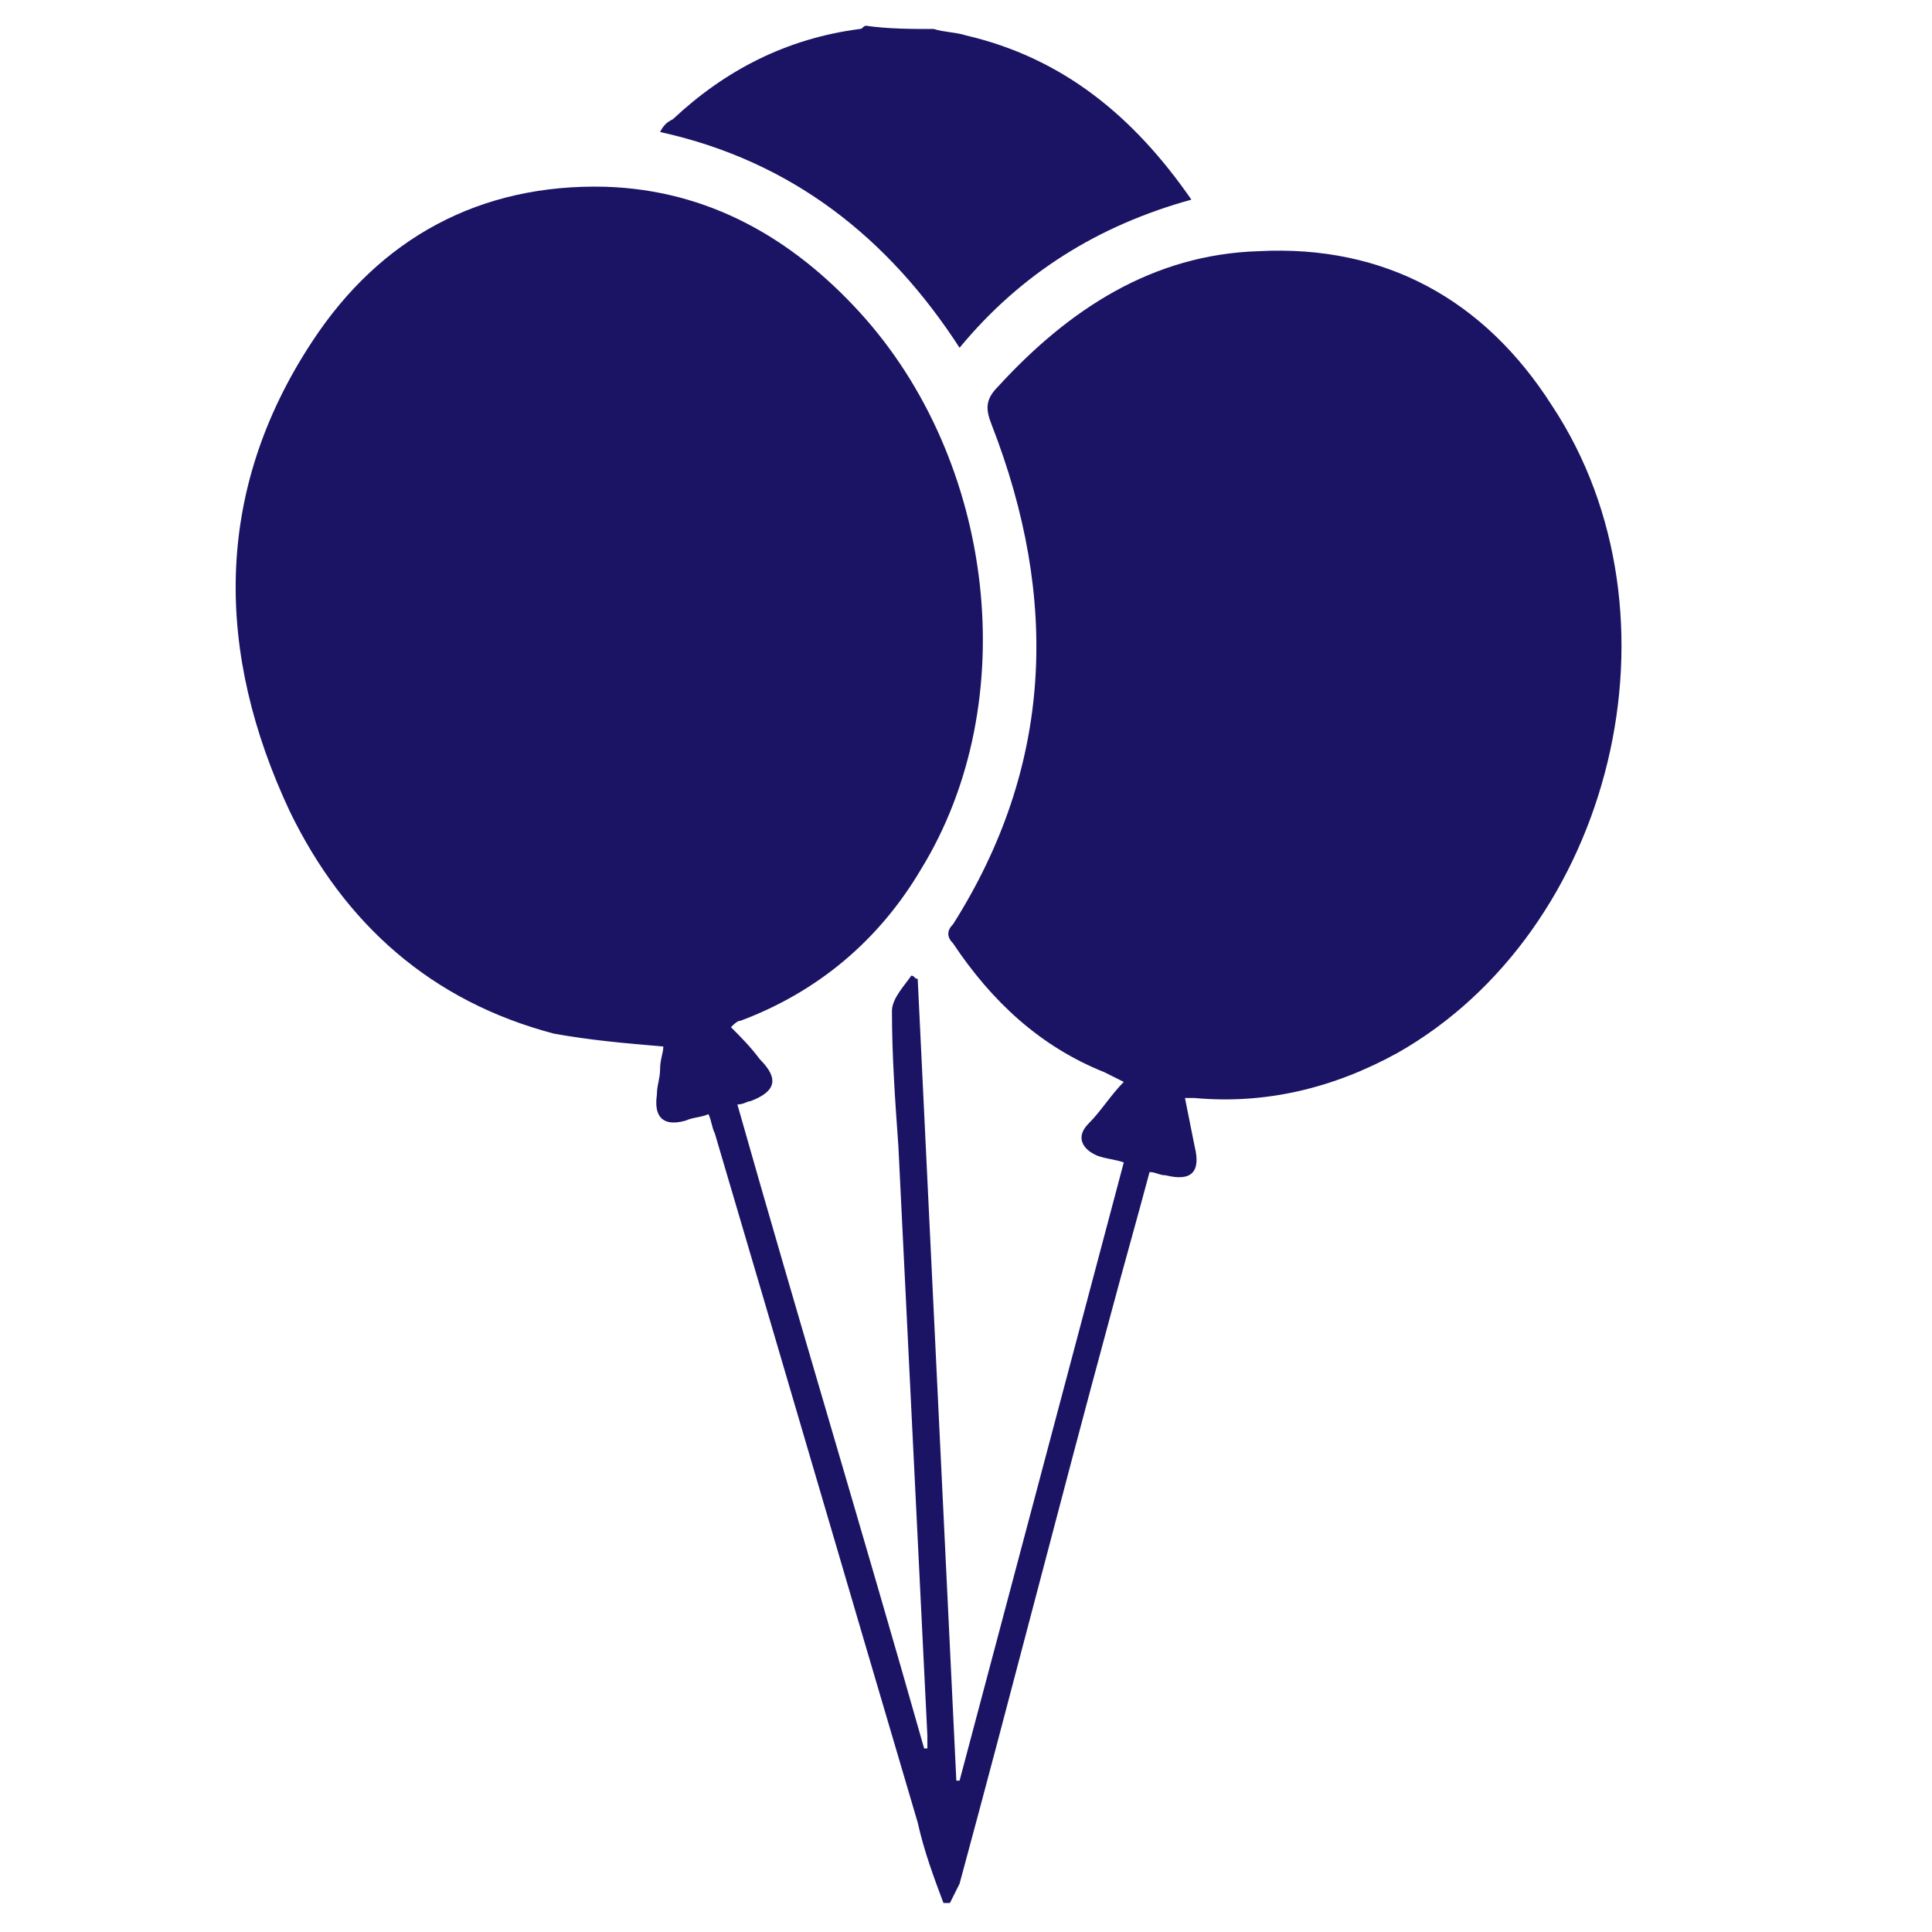
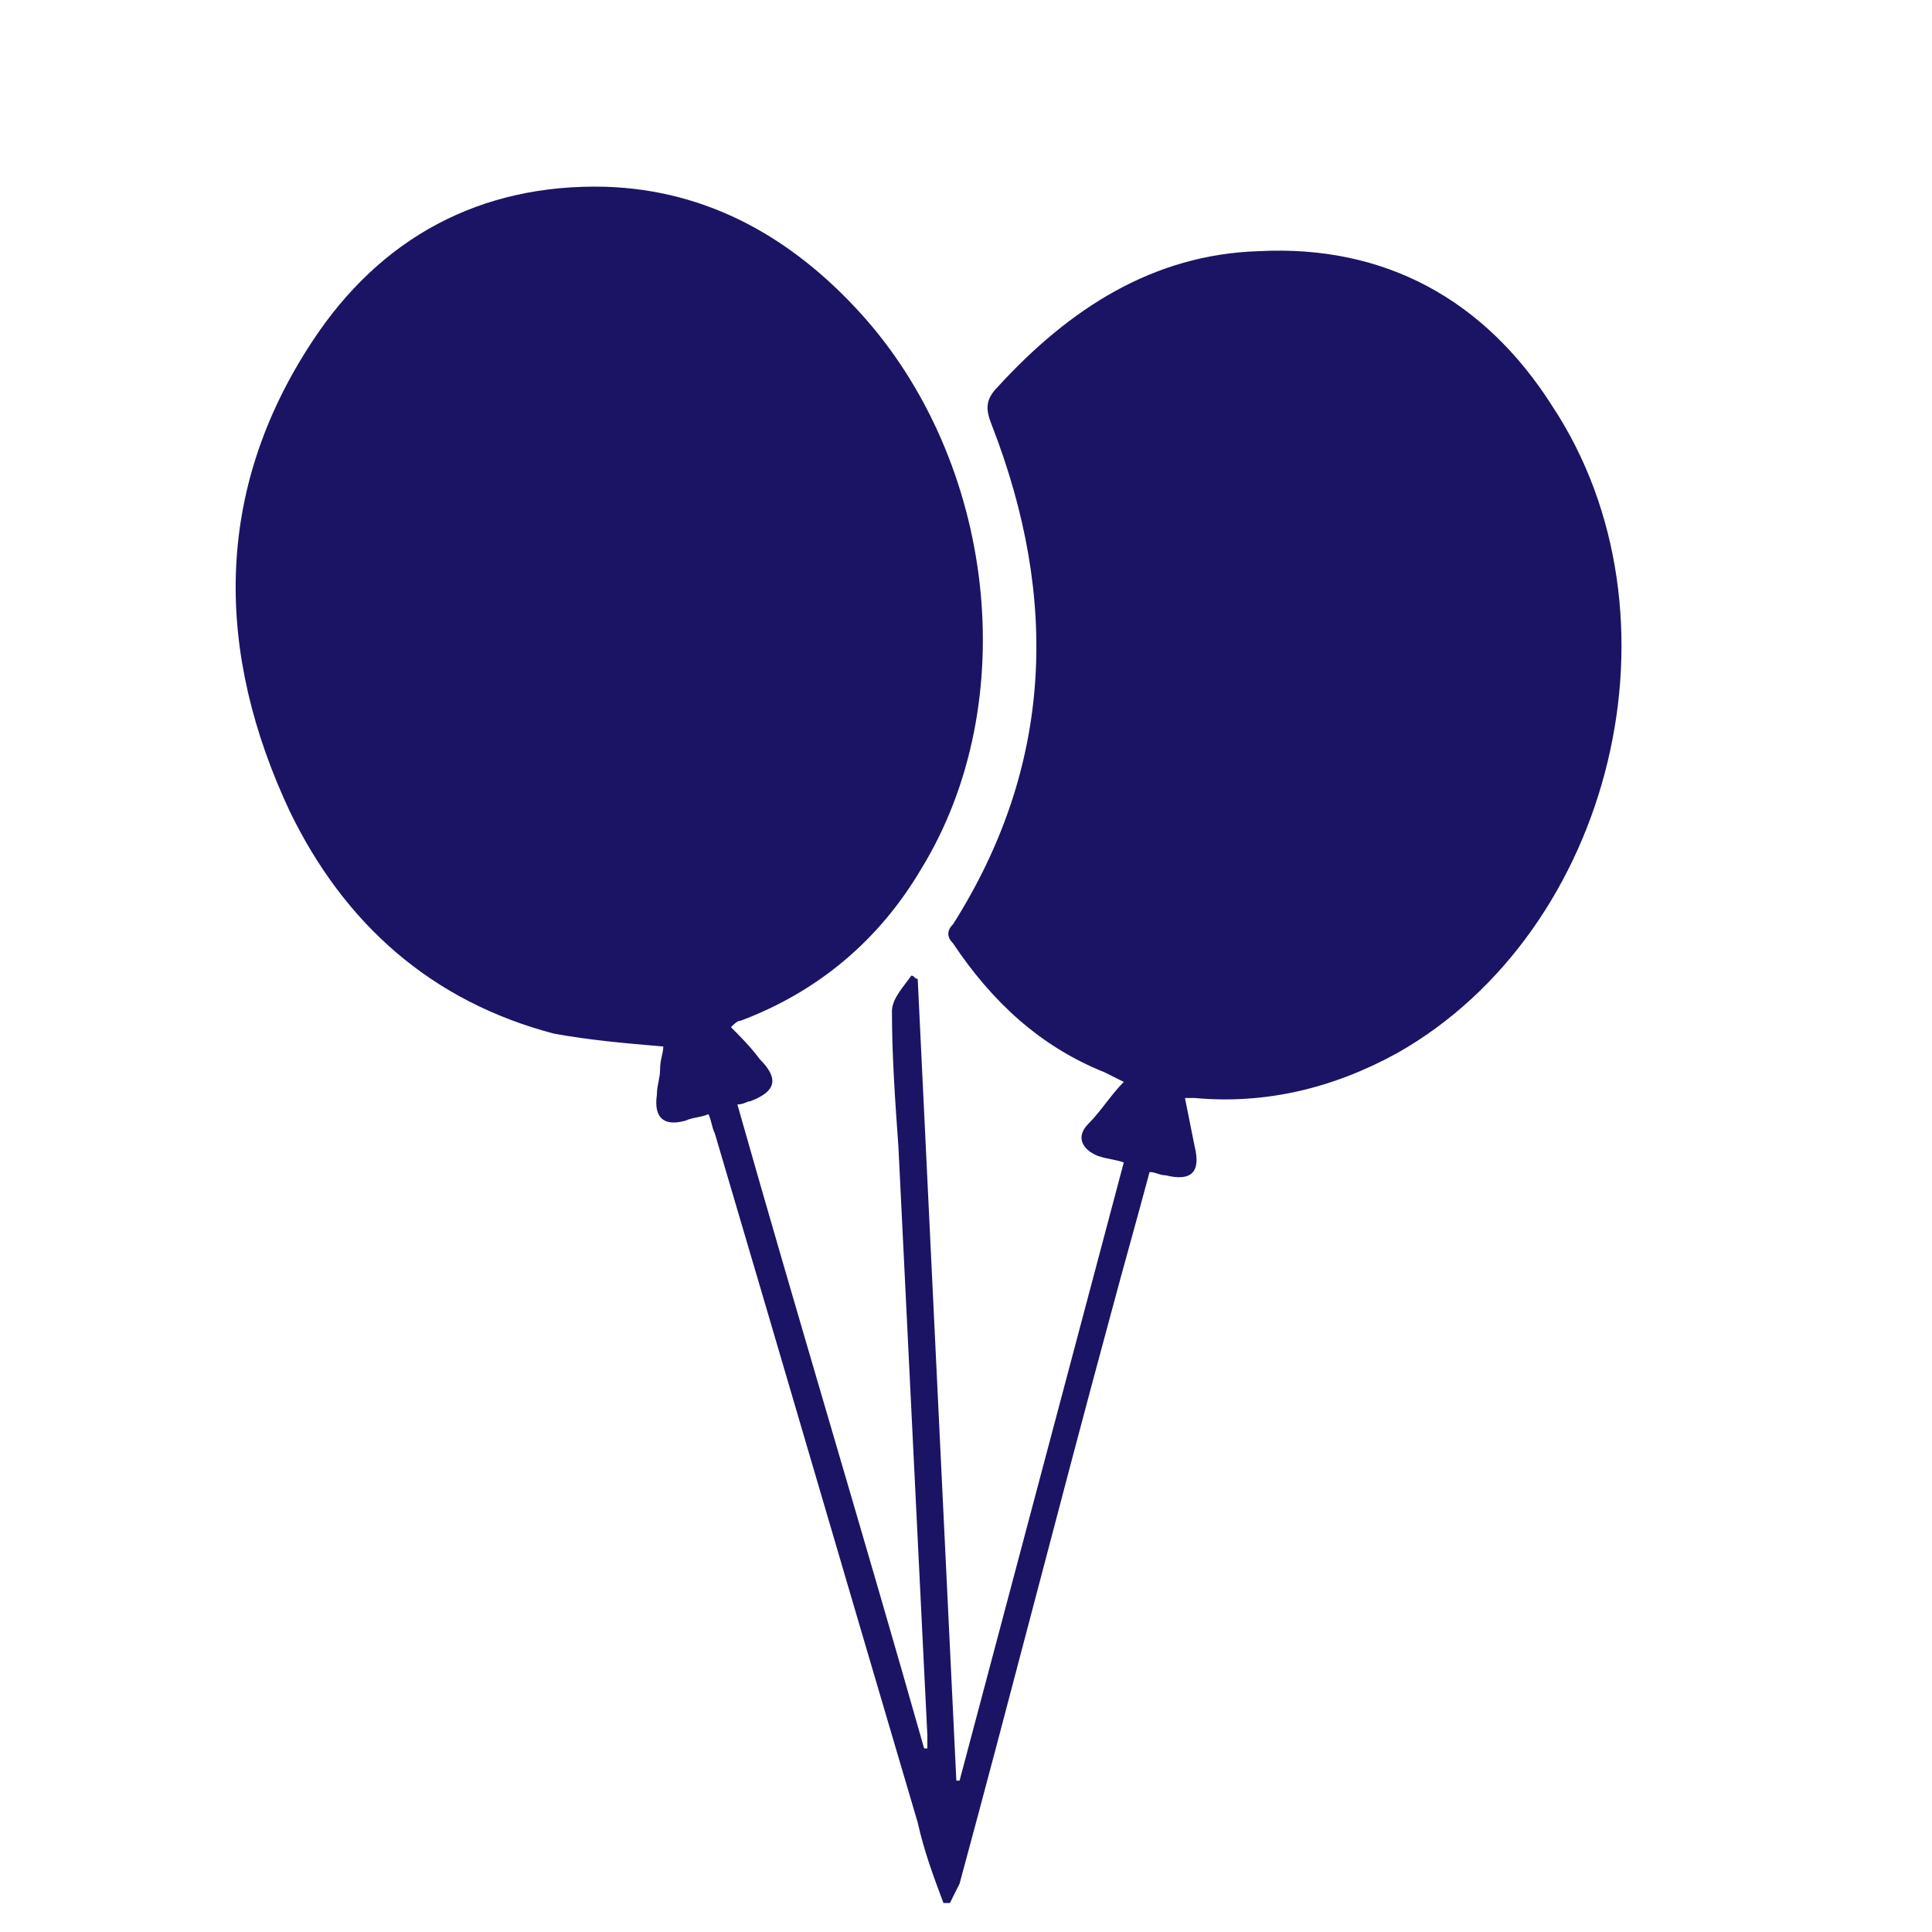
<svg xmlns="http://www.w3.org/2000/svg" version="1.1" id="Layer_1" x="0px" y="0px" viewBox="0 0 60 60" style="enable-background:new 0 0 60 60;" xml:space="preserve">
  <style type="text/css">
	.st0{fill:#1B1464;}
</style>
  <g id="vfegyK.tif">
    <g>
      <path class="st0" d="M29.3,59.1c-0.3-0.8-0.6-1.6-0.8-2.5c-2.1-7.1-4.2-14.3-6.3-21.4c-0.1-0.2-0.1-0.4-0.2-0.6    c-0.2,0.1-0.5,0.1-0.7,0.2c-0.7,0.2-1-0.1-0.9-0.8c0-0.3,0.1-0.5,0.1-0.8s0.1-0.5,0.1-0.7c-1.2-0.1-2.3-0.2-3.4-0.4    c-3.8-1-6.5-3.4-8.2-6.9c-2.3-4.9-2.4-9.9,0.7-14.6c2.1-3.2,5.2-4.9,9.1-4.8c3.2,0.1,5.8,1.6,7.9,3.9c4.2,4.6,5.1,12.1,1.9,17.3    c-1.3,2.2-3.2,3.8-5.6,4.7c-0.1,0-0.2,0.1-0.3,0.2c0.3,0.3,0.6,0.6,0.9,1c0.6,0.6,0.5,1-0.3,1.3c-0.1,0-0.2,0.1-0.4,0.1    c1.9,6.7,3.9,13.3,5.8,20h0.1c0-0.1,0-0.3,0-0.4c-0.3-6.1-0.6-12.2-0.9-18.3c-0.1-1.4-0.2-2.8-0.2-4.2c0-0.4,0.4-0.8,0.6-1.1    c0.1,0,0.1,0.1,0.2,0.1c0.4,8.3,0.8,16.6,1.2,24.9h0.1c1.7-6.4,3.4-12.8,5.1-19.2c-0.3-0.1-0.5-0.1-0.8-0.2    c-0.5-0.2-0.7-0.6-0.3-1s0.7-0.9,1.1-1.3c-0.2-0.1-0.4-0.2-0.6-0.3c-2-0.8-3.5-2.2-4.7-4c-0.2-0.2-0.2-0.4,0-0.6    c3.1-4.9,3.3-10.1,1.2-15.5c-0.2-0.5-0.2-0.8,0.2-1.2c2.2-2.4,4.8-4.1,8.1-4.2c3.9-0.2,7,1.5,9.1,4.8c4.3,6.5,1.9,16.3-4.8,20.1    c-2,1.1-4.1,1.6-6.3,1.4c-0.1,0-0.1,0-0.3,0c0.1,0.5,0.2,1,0.3,1.5c0.2,0.8-0.1,1.1-0.9,0.9c-0.2,0-0.3-0.1-0.5-0.1    c-0.4,1.5-0.8,2.9-1.2,4.4c-1.6,5.9-3.1,11.8-4.7,17.7c-0.1,0.2-0.2,0.4-0.3,0.6C29.6,59.1,29.4,59.1,29.3,59.1z" />
-       <path class="st0" d="M29,0.9C29.3,1,29.7,1,30,1.1c3,0.7,5.2,2.5,7,5.1c-2.9,0.8-5.3,2.3-7.2,4.6c-2.2-3.4-5.2-5.8-9.3-6.7    c0.1-0.2,0.2-0.3,0.4-0.4c1.6-1.5,3.5-2.5,5.8-2.8c0.1,0,0.1-0.1,0.2-0.1C27.6,0.9,28.3,0.9,29,0.9z" />
    </g>
  </g>
</svg>